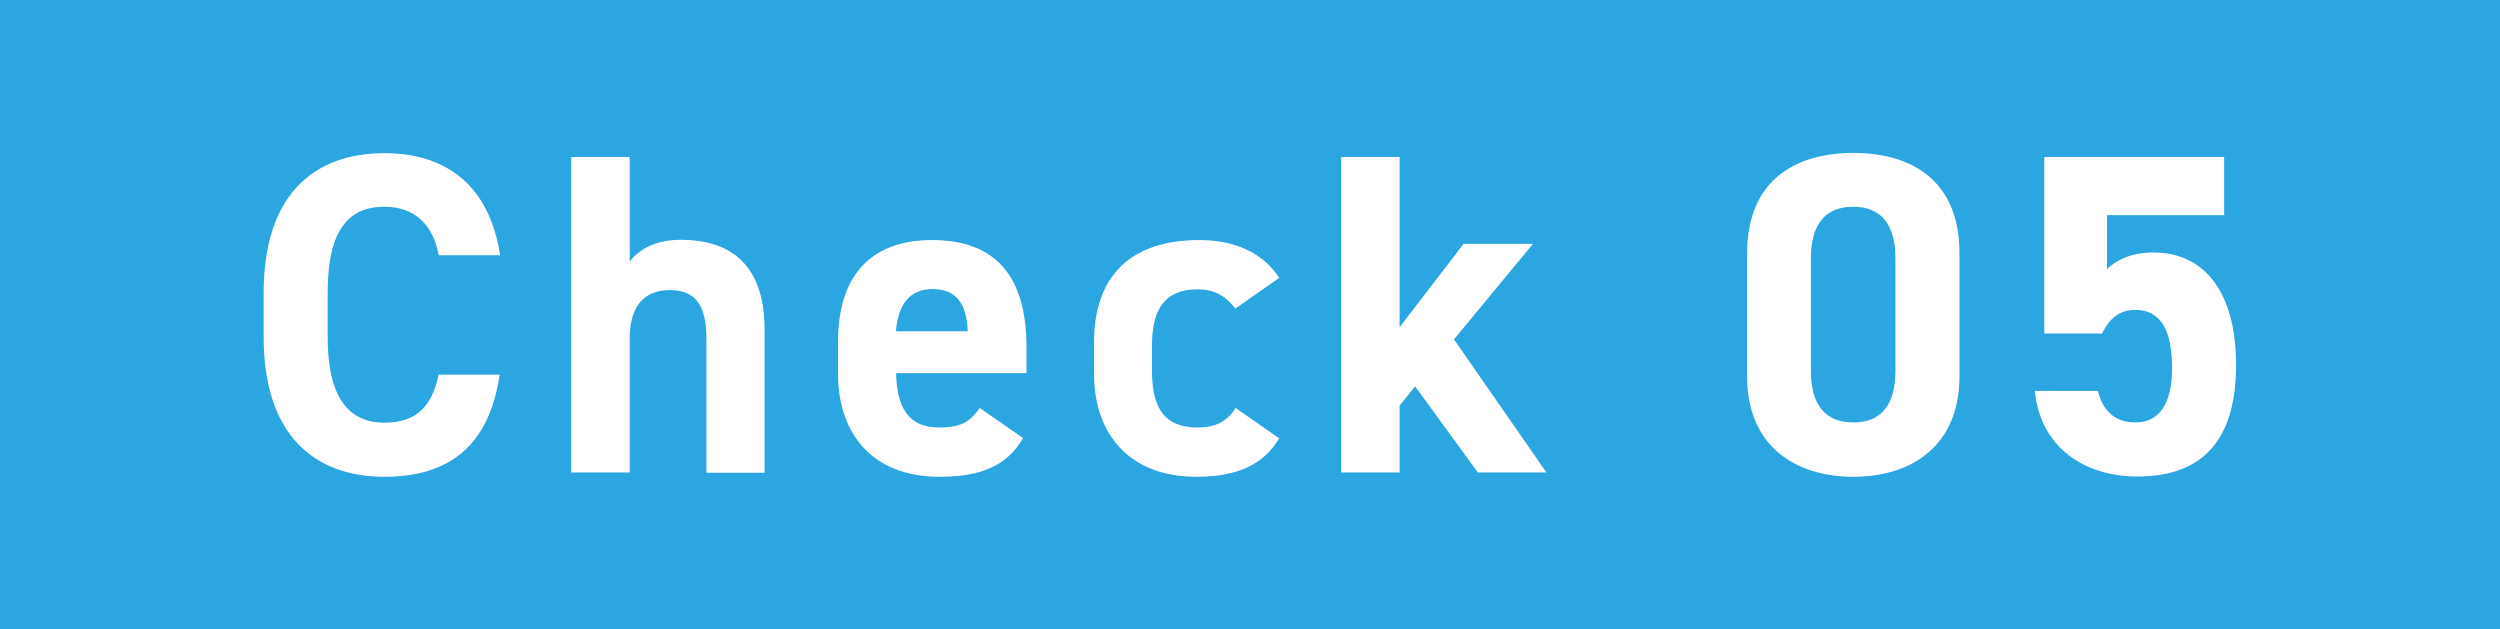
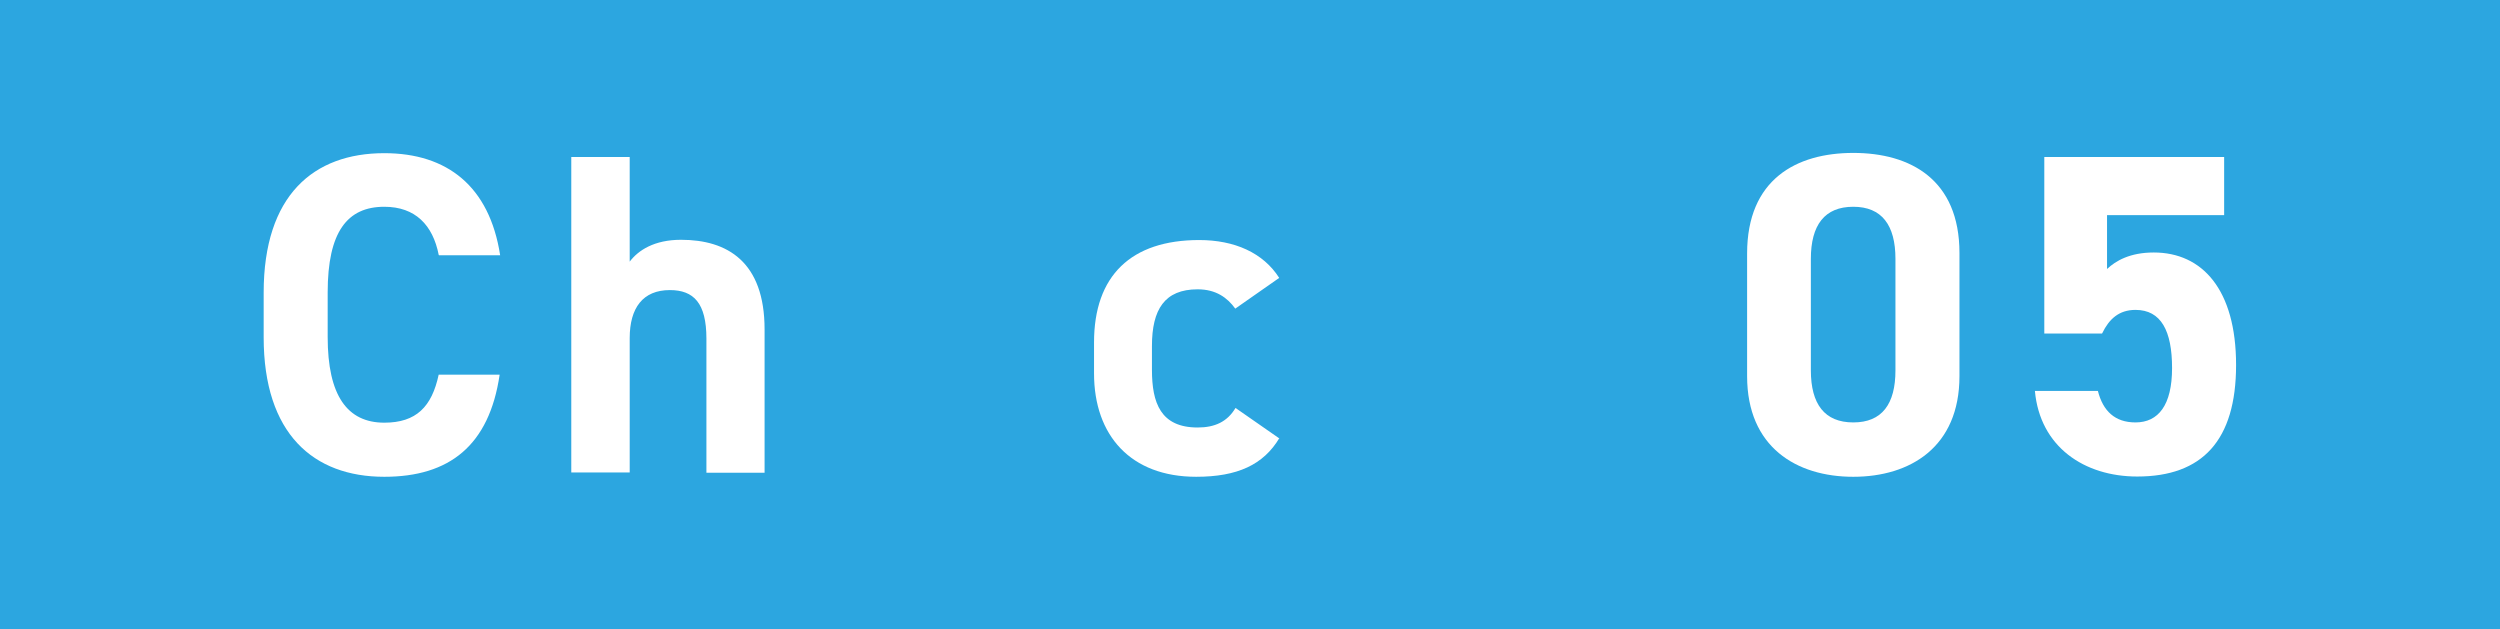
<svg xmlns="http://www.w3.org/2000/svg" id="_レイヤー_2" viewBox="0 0 98.42 24.77">
  <defs>
    <style>.cls-1{fill:#2ca6e0;}.cls-1,.cls-2{stroke-width:0px;}.cls-2{fill:#fff;}</style>
  </defs>
  <g id="_成功事例">
    <rect class="cls-1" width="98.42" height="24.77" />
    <path class="cls-2" d="M17.27,10.03c-.23-1.17-.92-1.89-2.14-1.89-1.46,0-2.23.99-2.23,3.37v1.76c0,2.3.77,3.37,2.23,3.37,1.26,0,1.87-.63,2.14-1.89h2.4c-.41,2.79-1.98,4.02-4.54,4.02-2.79,0-4.75-1.69-4.75-5.49v-1.76c0-3.83,1.96-5.49,4.75-5.49,2.47,0,4.14,1.3,4.56,4.02h-2.41Z" />
    <path class="cls-2" d="M22.49,6.18h2.3v4.12c.34-.45.97-.86,2.02-.86,1.82,0,3.29.86,3.29,3.53v5.64h-2.29v-5.28c0-1.4-.5-1.91-1.44-1.91-1.06,0-1.58.7-1.58,1.89v5.29h-2.3V6.18Z" />
-     <path class="cls-2" d="M40.28,17.24c-.63,1.1-1.67,1.53-3.29,1.53-2.7,0-4-1.75-4-4.07v-1.22c0-2.72,1.37-4.03,3.71-4.03,2.54,0,3.71,1.48,3.71,4.21v1.03h-5.13c.02,1.24.41,2.14,1.69,2.14.95,0,1.26-.29,1.6-.77l1.71,1.19ZM35.27,13.04h2.83c-.05-1.17-.52-1.66-1.39-1.66-.92,0-1.35.63-1.44,1.66Z" />
    <path class="cls-2" d="M50.37,17.24c-.63,1.06-1.66,1.53-3.28,1.53-2.57,0-4.02-1.62-4.02-4.07v-1.22c0-2.63,1.46-4.03,4.14-4.03,1.39,0,2.52.5,3.15,1.49l-1.73,1.21c-.31-.43-.76-.76-1.48-.76-1.3,0-1.8.79-1.8,2.23v.94c0,1.3.34,2.27,1.8,2.27.68,0,1.17-.23,1.49-.77l1.71,1.19Z" />
-     <path class="cls-2" d="M60.35,9.6l-3.11,3.76,3.64,5.24h-2.7l-2.47-3.39-.61.76v2.63h-2.3V6.18h2.3v6.7l2.52-3.28h2.74Z" />
    <path class="cls-2" d="M77.14,14.81c0,2.79-1.94,3.96-4.18,3.96s-4.18-1.17-4.18-3.96v-4.83c0-2.92,1.94-3.96,4.18-3.96s4.18,1.04,4.18,3.94v4.84ZM72.96,8.14c-1.13,0-1.67.72-1.67,2.05v4.39c0,1.33.54,2.05,1.67,2.05s1.66-.72,1.66-2.05v-4.39c0-1.33-.54-2.05-1.66-2.05Z" />
    <path class="cls-2" d="M82.75,13.13h-2.27v-6.95h7.08v2.29h-4.61v2.12c.34-.32.9-.65,1.84-.65,1.91,0,3.24,1.46,3.24,4.43s-1.33,4.39-3.89,4.39c-2.09,0-3.83-1.17-4.03-3.37h2.48c.2.79.67,1.24,1.48,1.24.9,0,1.44-.68,1.44-2.14s-.43-2.29-1.44-2.29c-.65,0-1.04.36-1.31.92Z" />
  </g>
</svg>